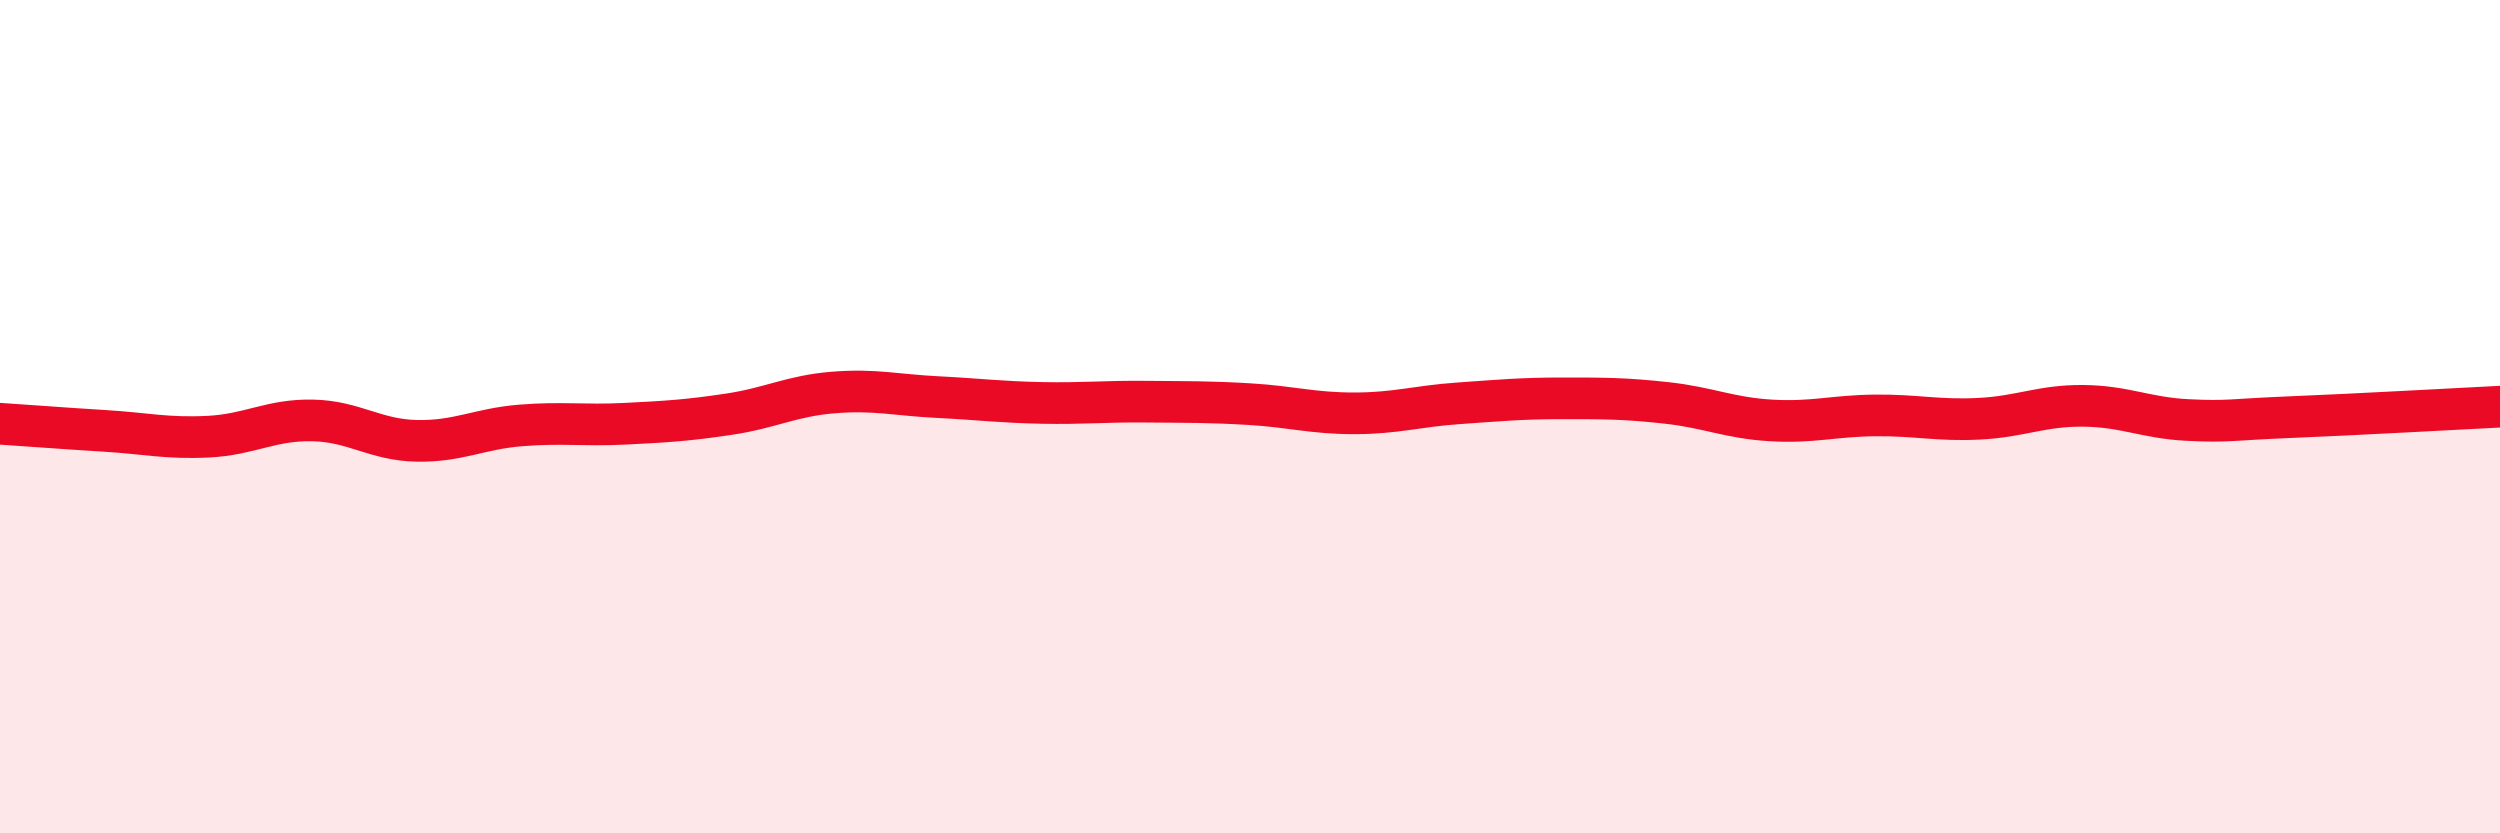
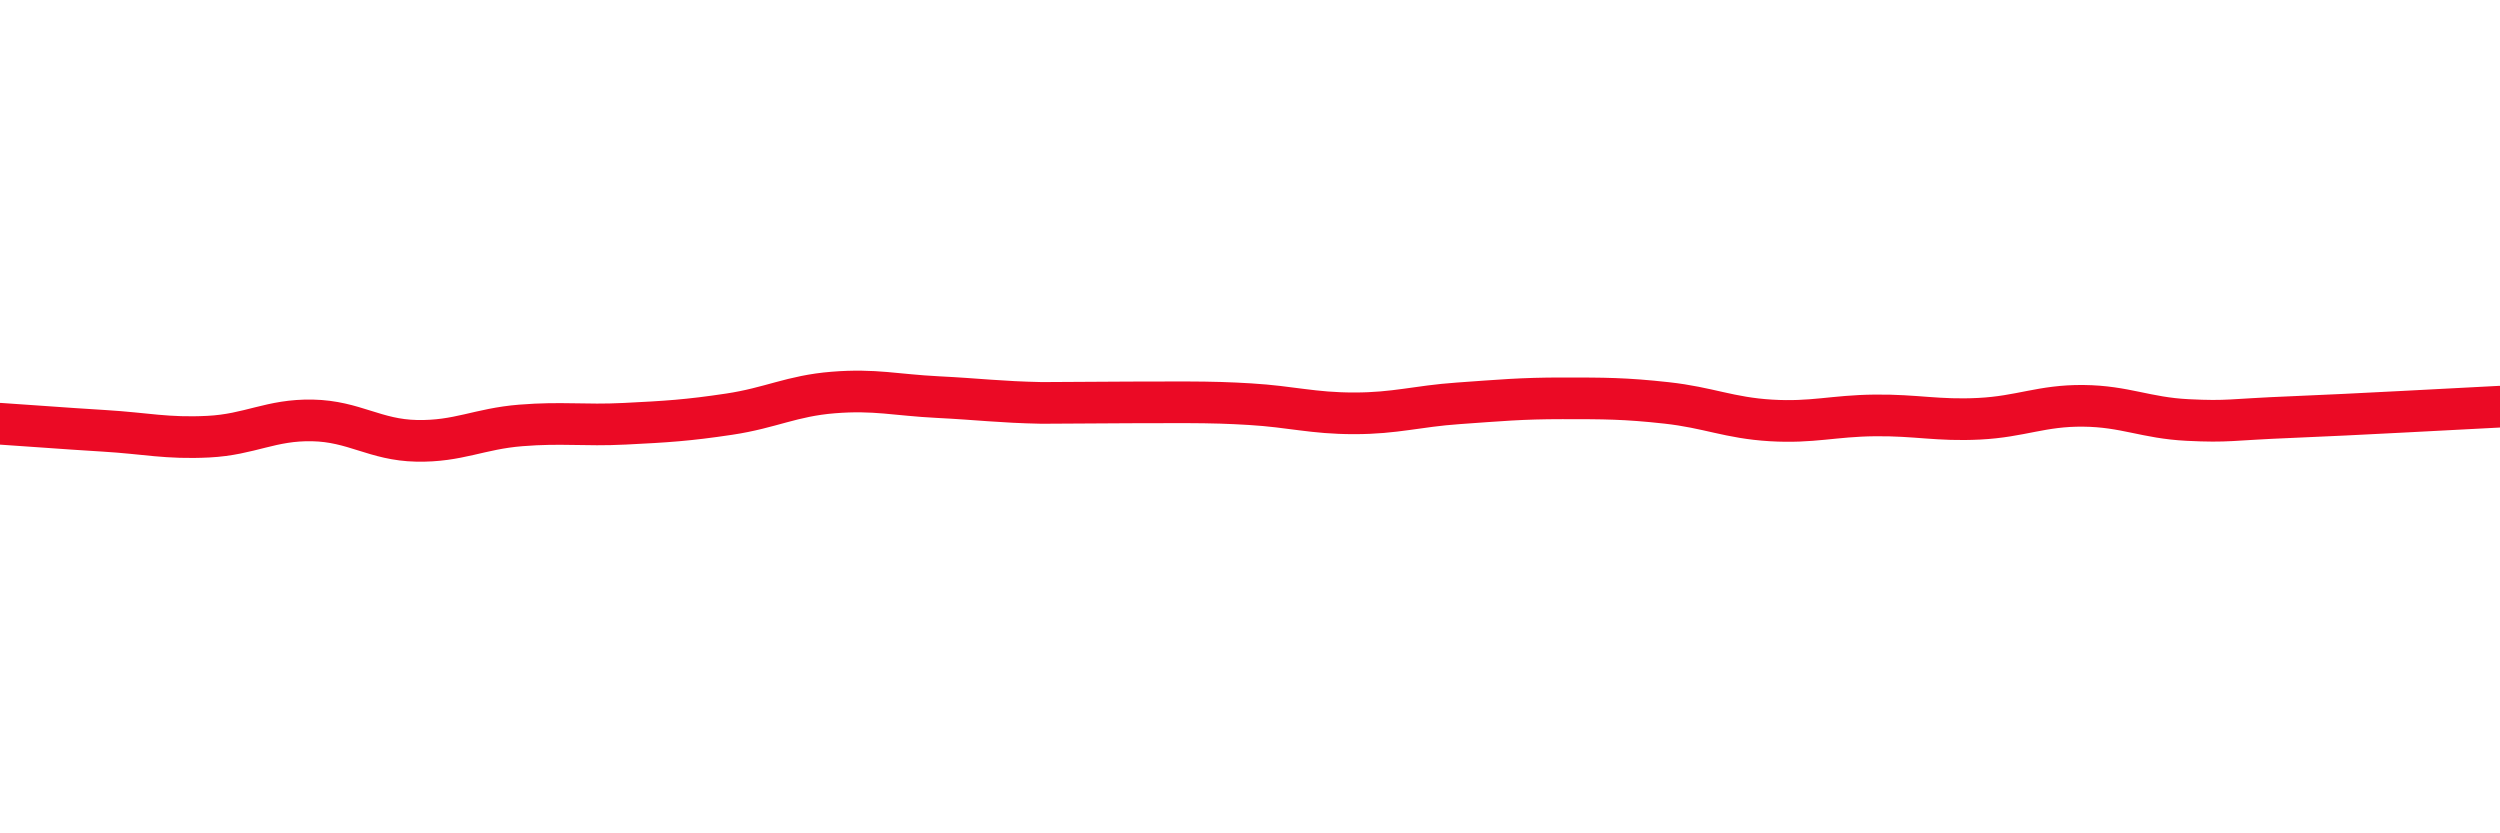
<svg xmlns="http://www.w3.org/2000/svg" width="60" height="20" viewBox="0 0 60 20">
-   <path d="M 0,10.17 C 0.5,10.2 1.5,10.28 2.5,10.34 C 3.5,10.4 4,10.53 5,10.48 C 6,10.43 6.5,10.07 7.5,10.09 C 8.5,10.11 9,10.56 10,10.58 C 11,10.6 11.5,10.29 12.5,10.21 C 13.5,10.13 14,10.22 15,10.17 C 16,10.12 16.5,10.09 17.5,9.94 C 18.5,9.79 19,9.5 20,9.42 C 21,9.34 21.5,9.48 22.5,9.53 C 23.5,9.58 24,9.65 25,9.67 C 26,9.69 26.5,9.63 27.5,9.64 C 28.5,9.65 29,9.64 30,9.7 C 31,9.76 31.5,9.92 32.5,9.92 C 33.5,9.92 34,9.75 35,9.68 C 36,9.61 36.5,9.56 37.5,9.56 C 38.5,9.56 39,9.56 40,9.67 C 41,9.78 41.5,10.03 42.5,10.09 C 43.5,10.15 44,9.98 45,9.97 C 46,9.96 46.5,10.1 47.5,10.05 C 48.5,10 49,9.73 50,9.74 C 51,9.75 51.5,10.03 52.5,10.08 C 53.5,10.13 53.5,10.07 55,10.01 C 56.5,9.95 59,9.81 60,9.76L60 20L0 20Z" fill="#EB0A25" opacity="0.1" stroke-linecap="round" stroke-linejoin="round" />
-   <path d="M 0,10.17 C 0.5,10.2 1.5,10.28 2.5,10.34 C 3.5,10.4 4,10.53 5,10.48 C 6,10.43 6.5,10.07 7.5,10.09 C 8.5,10.11 9,10.56 10,10.58 C 11,10.6 11.5,10.29 12.5,10.21 C 13.5,10.13 14,10.22 15,10.17 C 16,10.12 16.5,10.09 17.5,9.94 C 18.5,9.79 19,9.5 20,9.42 C 21,9.34 21.5,9.48 22.5,9.53 C 23.5,9.58 24,9.65 25,9.67 C 26,9.69 26.5,9.63 27.5,9.64 C 28.5,9.65 29,9.64 30,9.7 C 31,9.76 31.5,9.92 32.5,9.92 C 33.5,9.92 34,9.75 35,9.68 C 36,9.61 36.5,9.56 37.5,9.56 C 38.5,9.56 39,9.56 40,9.67 C 41,9.78 41.5,10.03 42.5,10.09 C 43.5,10.15 44,9.98 45,9.97 C 46,9.96 46.5,10.1 47.5,10.05 C 48.5,10 49,9.73 50,9.74 C 51,9.75 51.5,10.03 52.5,10.08 C 53.5,10.13 53.5,10.07 55,10.01 C 56.5,9.95 59,9.81 60,9.76" stroke="#EB0A25" stroke-width="1" fill="none" stroke-linecap="round" stroke-linejoin="round" />
+   <path d="M 0,10.17 C 0.5,10.2 1.5,10.28 2.5,10.34 C 3.5,10.4 4,10.53 5,10.48 C 6,10.43 6.5,10.07 7.5,10.09 C 8.5,10.11 9,10.56 10,10.58 C 11,10.6 11.5,10.29 12.5,10.21 C 13.5,10.13 14,10.22 15,10.17 C 16,10.12 16.5,10.09 17.5,9.94 C 18.5,9.79 19,9.5 20,9.42 C 21,9.34 21.5,9.48 22.5,9.53 C 23.5,9.58 24,9.65 25,9.67 C 28.5,9.65 29,9.64 30,9.7 C 31,9.76 31.5,9.92 32.5,9.92 C 33.5,9.92 34,9.75 35,9.68 C 36,9.61 36.5,9.56 37.5,9.56 C 38.5,9.56 39,9.56 40,9.67 C 41,9.78 41.5,10.03 42.5,10.09 C 43.5,10.15 44,9.98 45,9.97 C 46,9.96 46.5,10.1 47.5,10.05 C 48.5,10 49,9.73 50,9.74 C 51,9.75 51.5,10.03 52.5,10.08 C 53.5,10.13 53.5,10.07 55,10.01 C 56.5,9.95 59,9.81 60,9.76" stroke="#EB0A25" stroke-width="1" fill="none" stroke-linecap="round" stroke-linejoin="round" />
</svg>